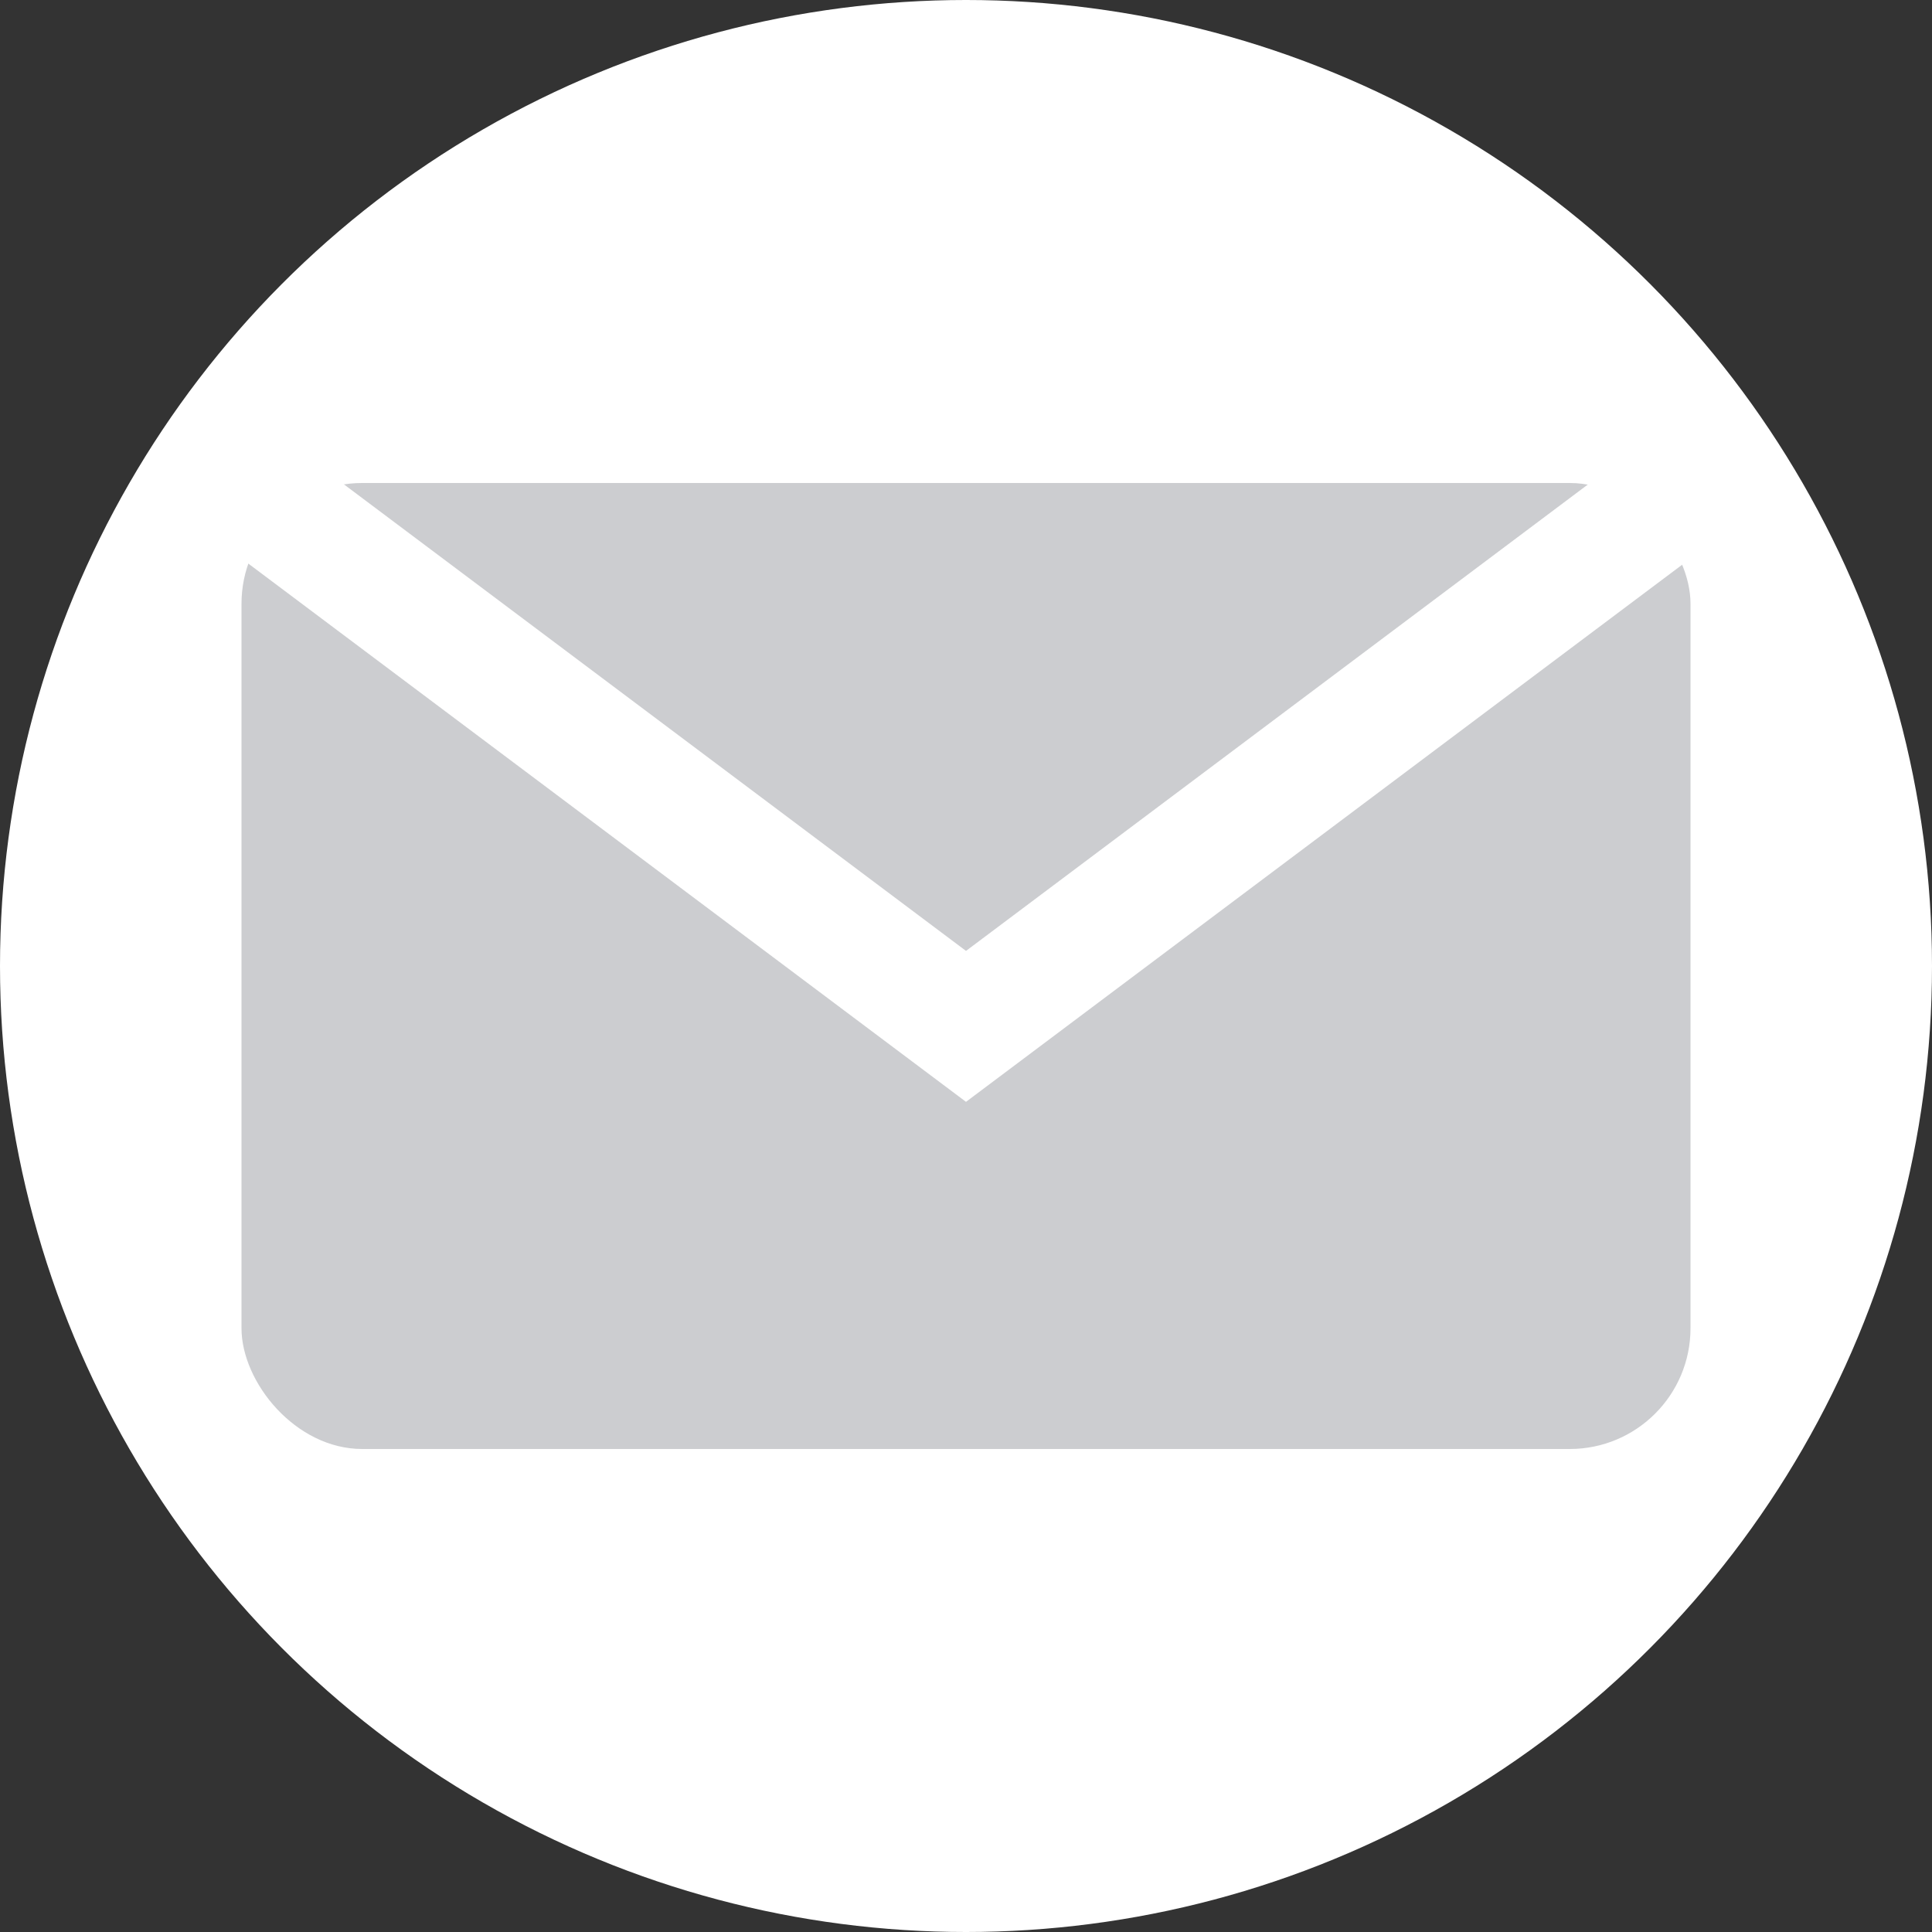
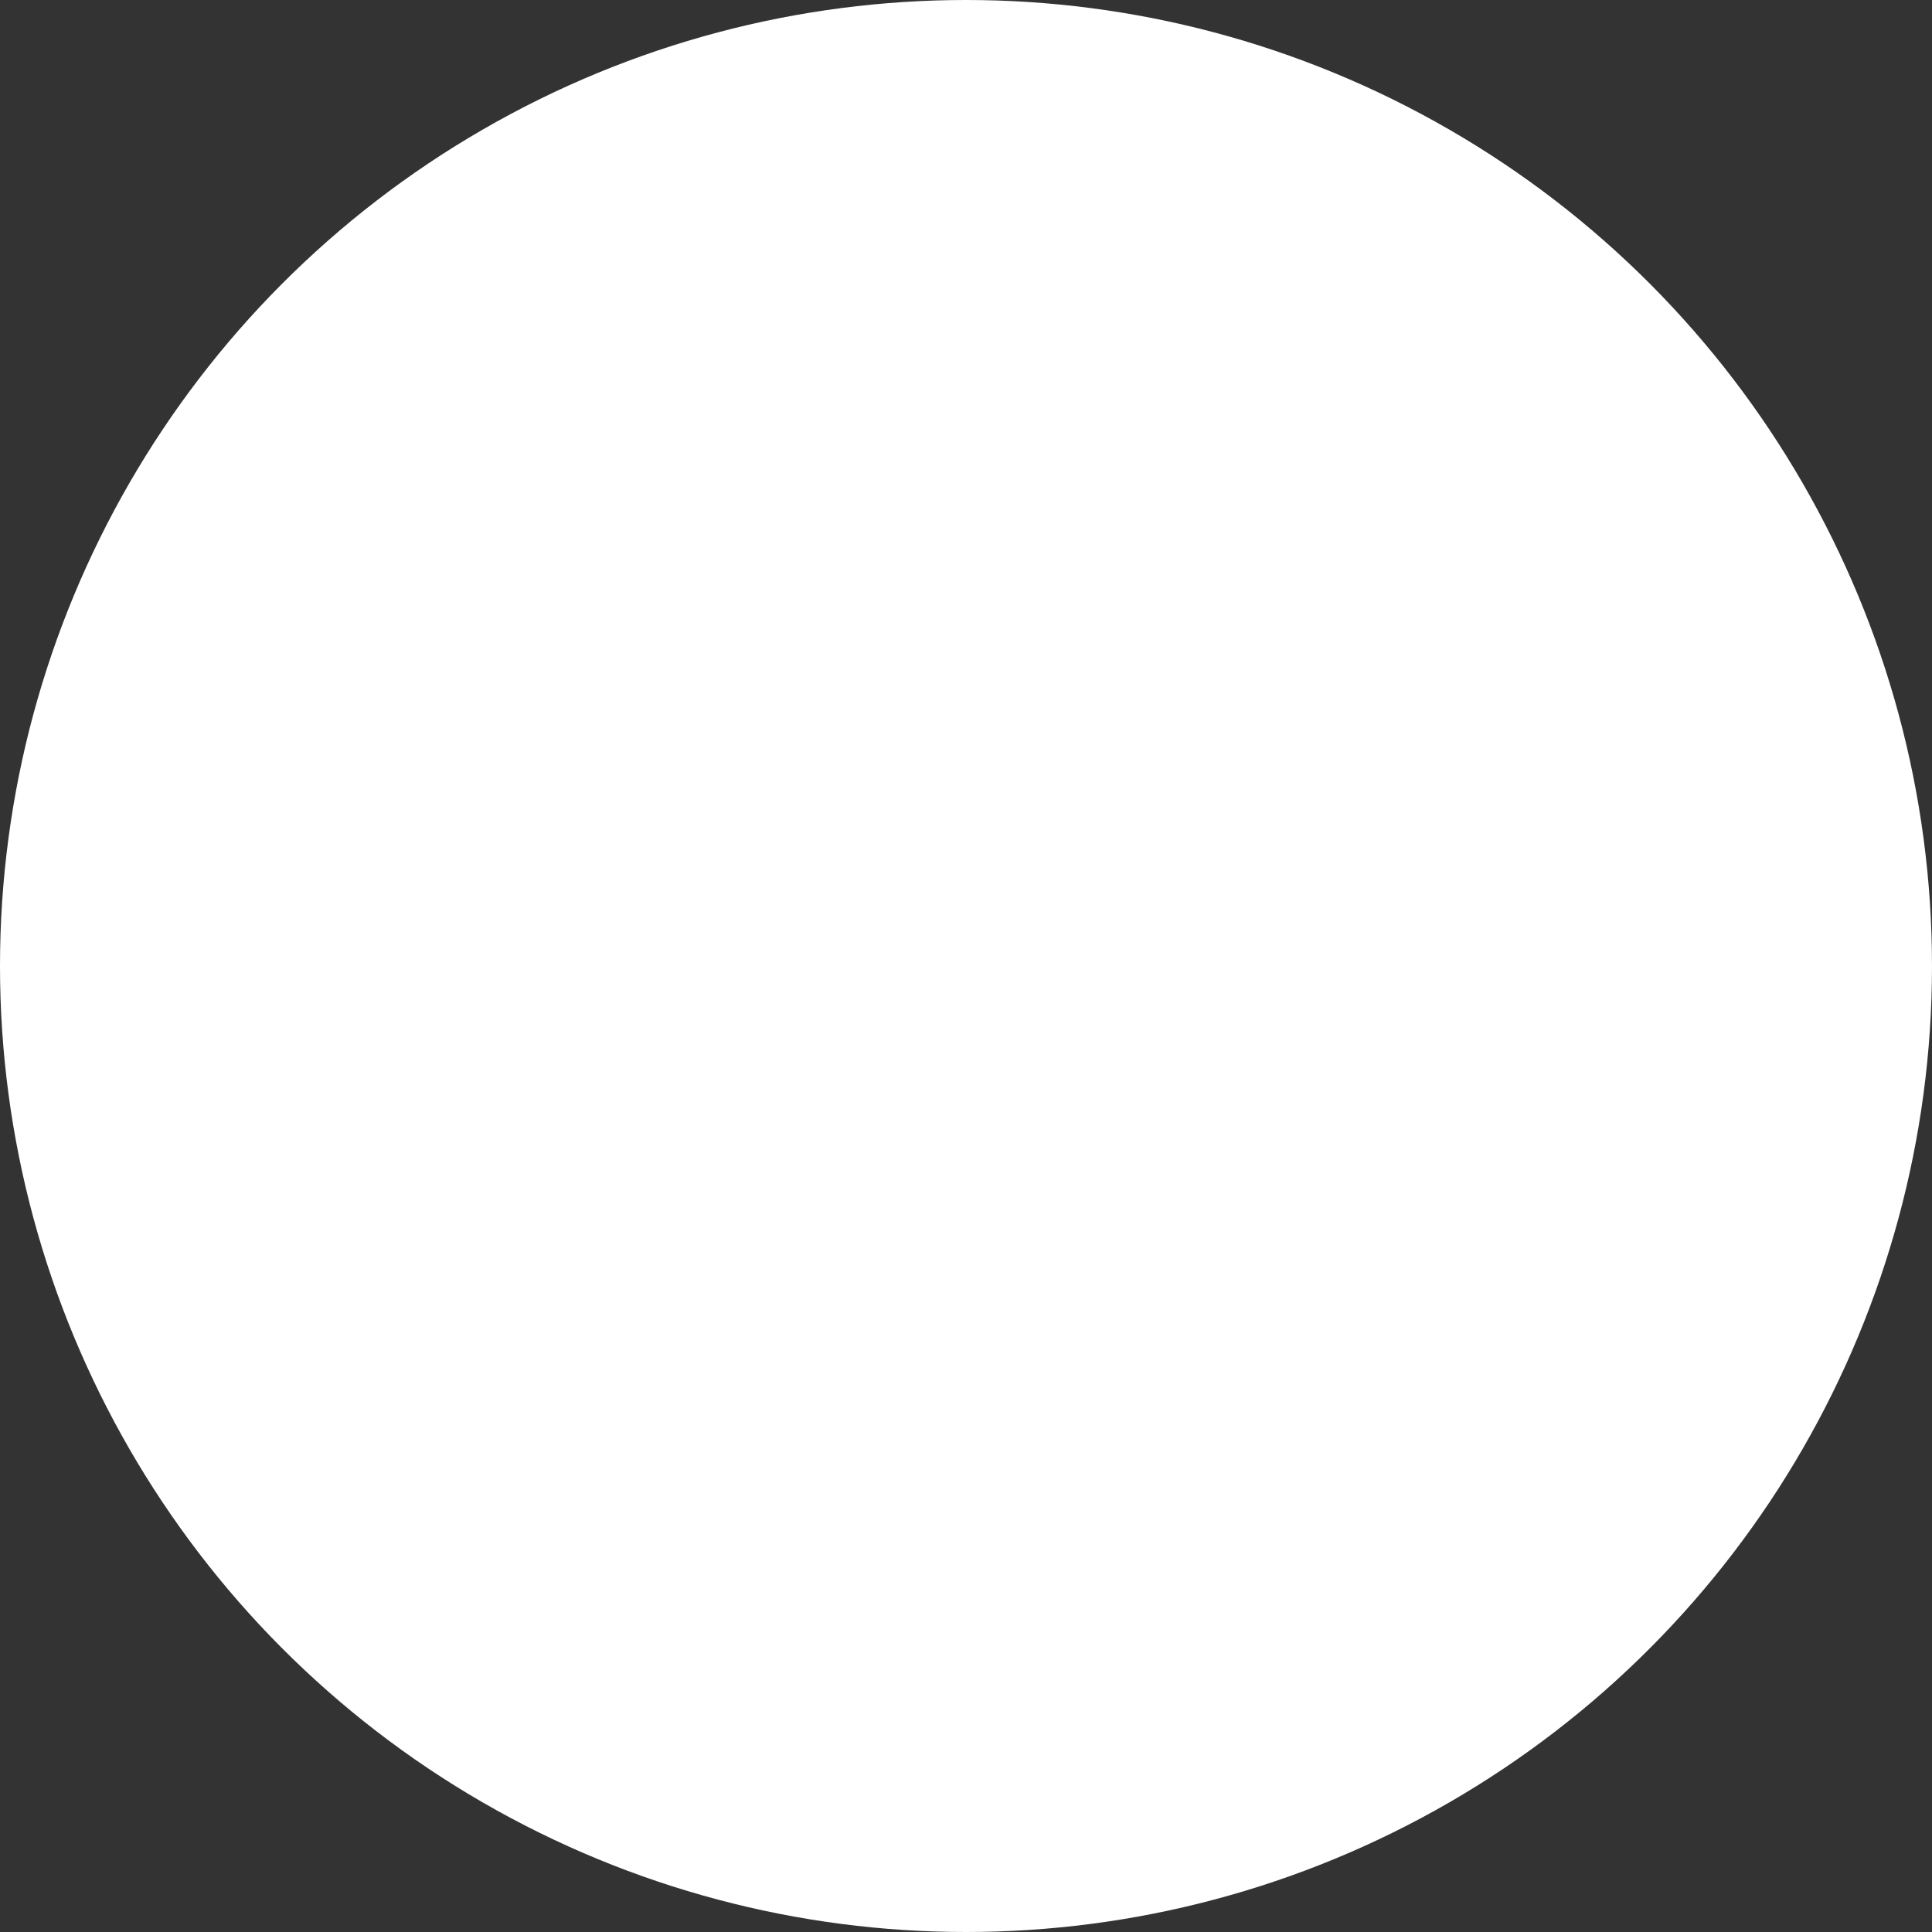
<svg xmlns="http://www.w3.org/2000/svg" width="32" height="32" viewBox="0 0 32 32" fill="none">
  <rect x="0" y="0" width="32" height="32" fill="#333333" stroke="none" />
  <circle cx="16" cy="16" r="16" fill="white" />
-   <rect x="4" y="8" width="24" height="16" rx="2" fill="#CCCDD0" />
-   <path d="M4 8L16 17L28 8" stroke="white" stroke-width="2" />
</svg>